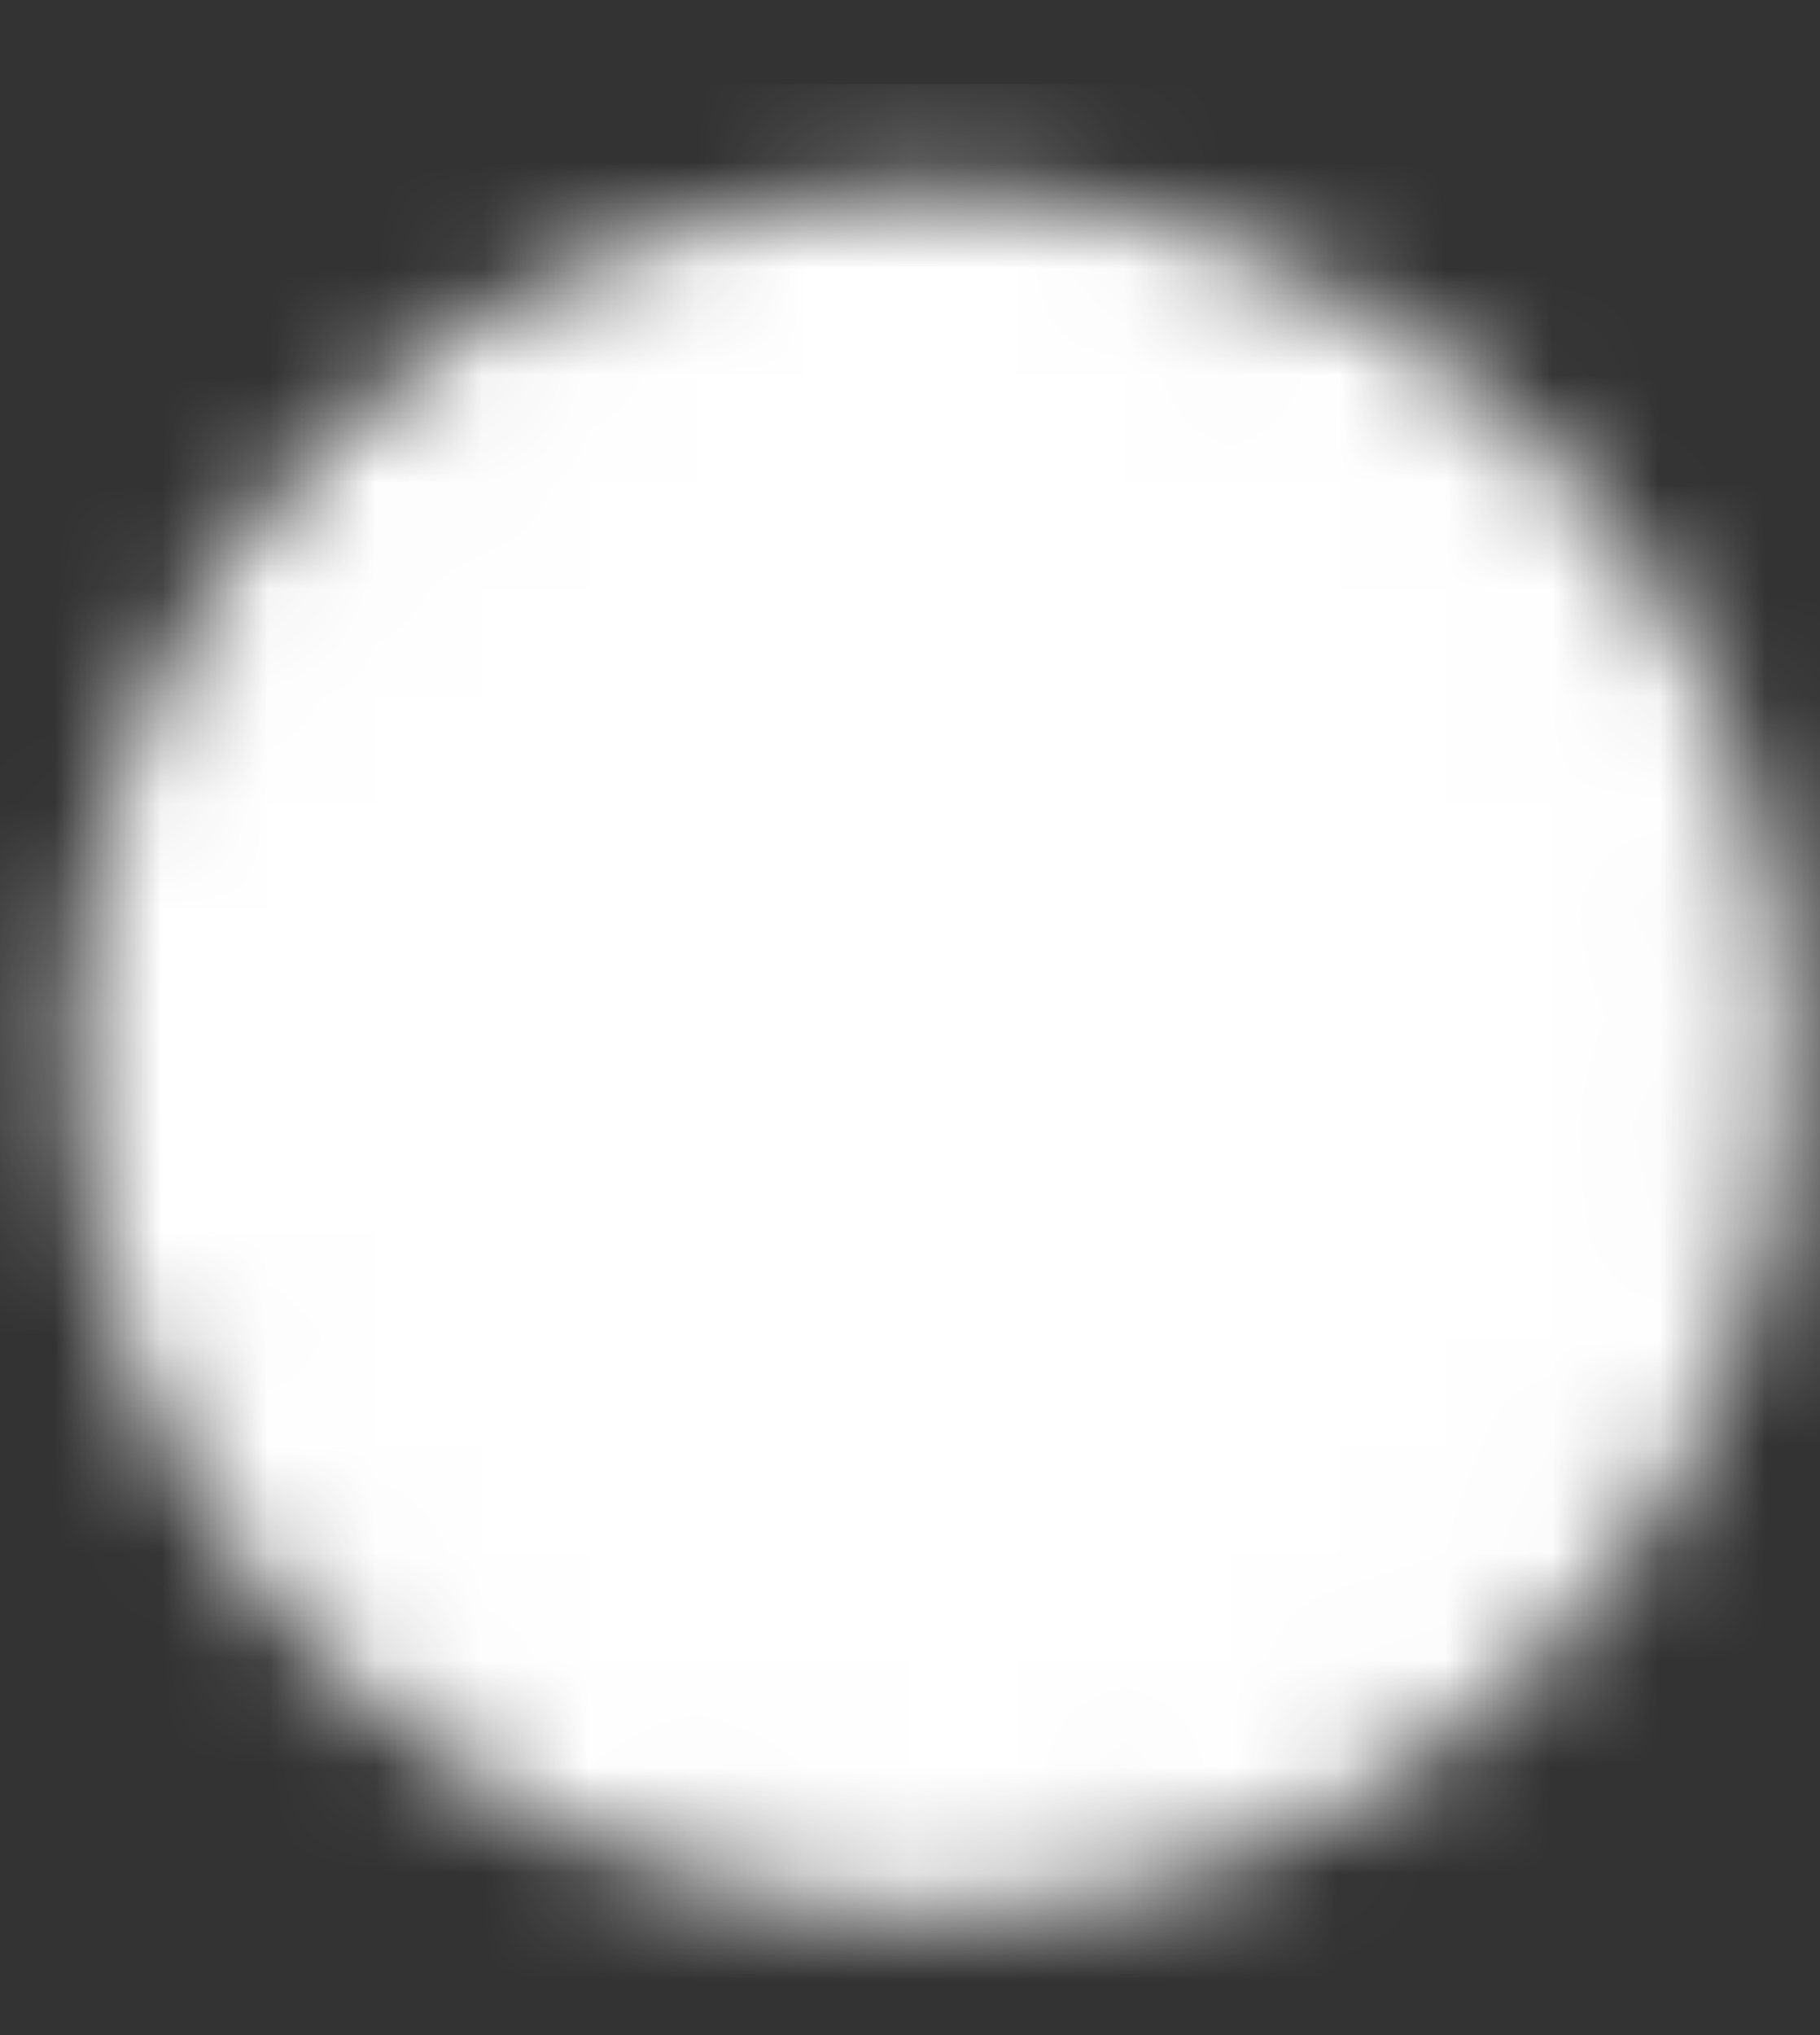
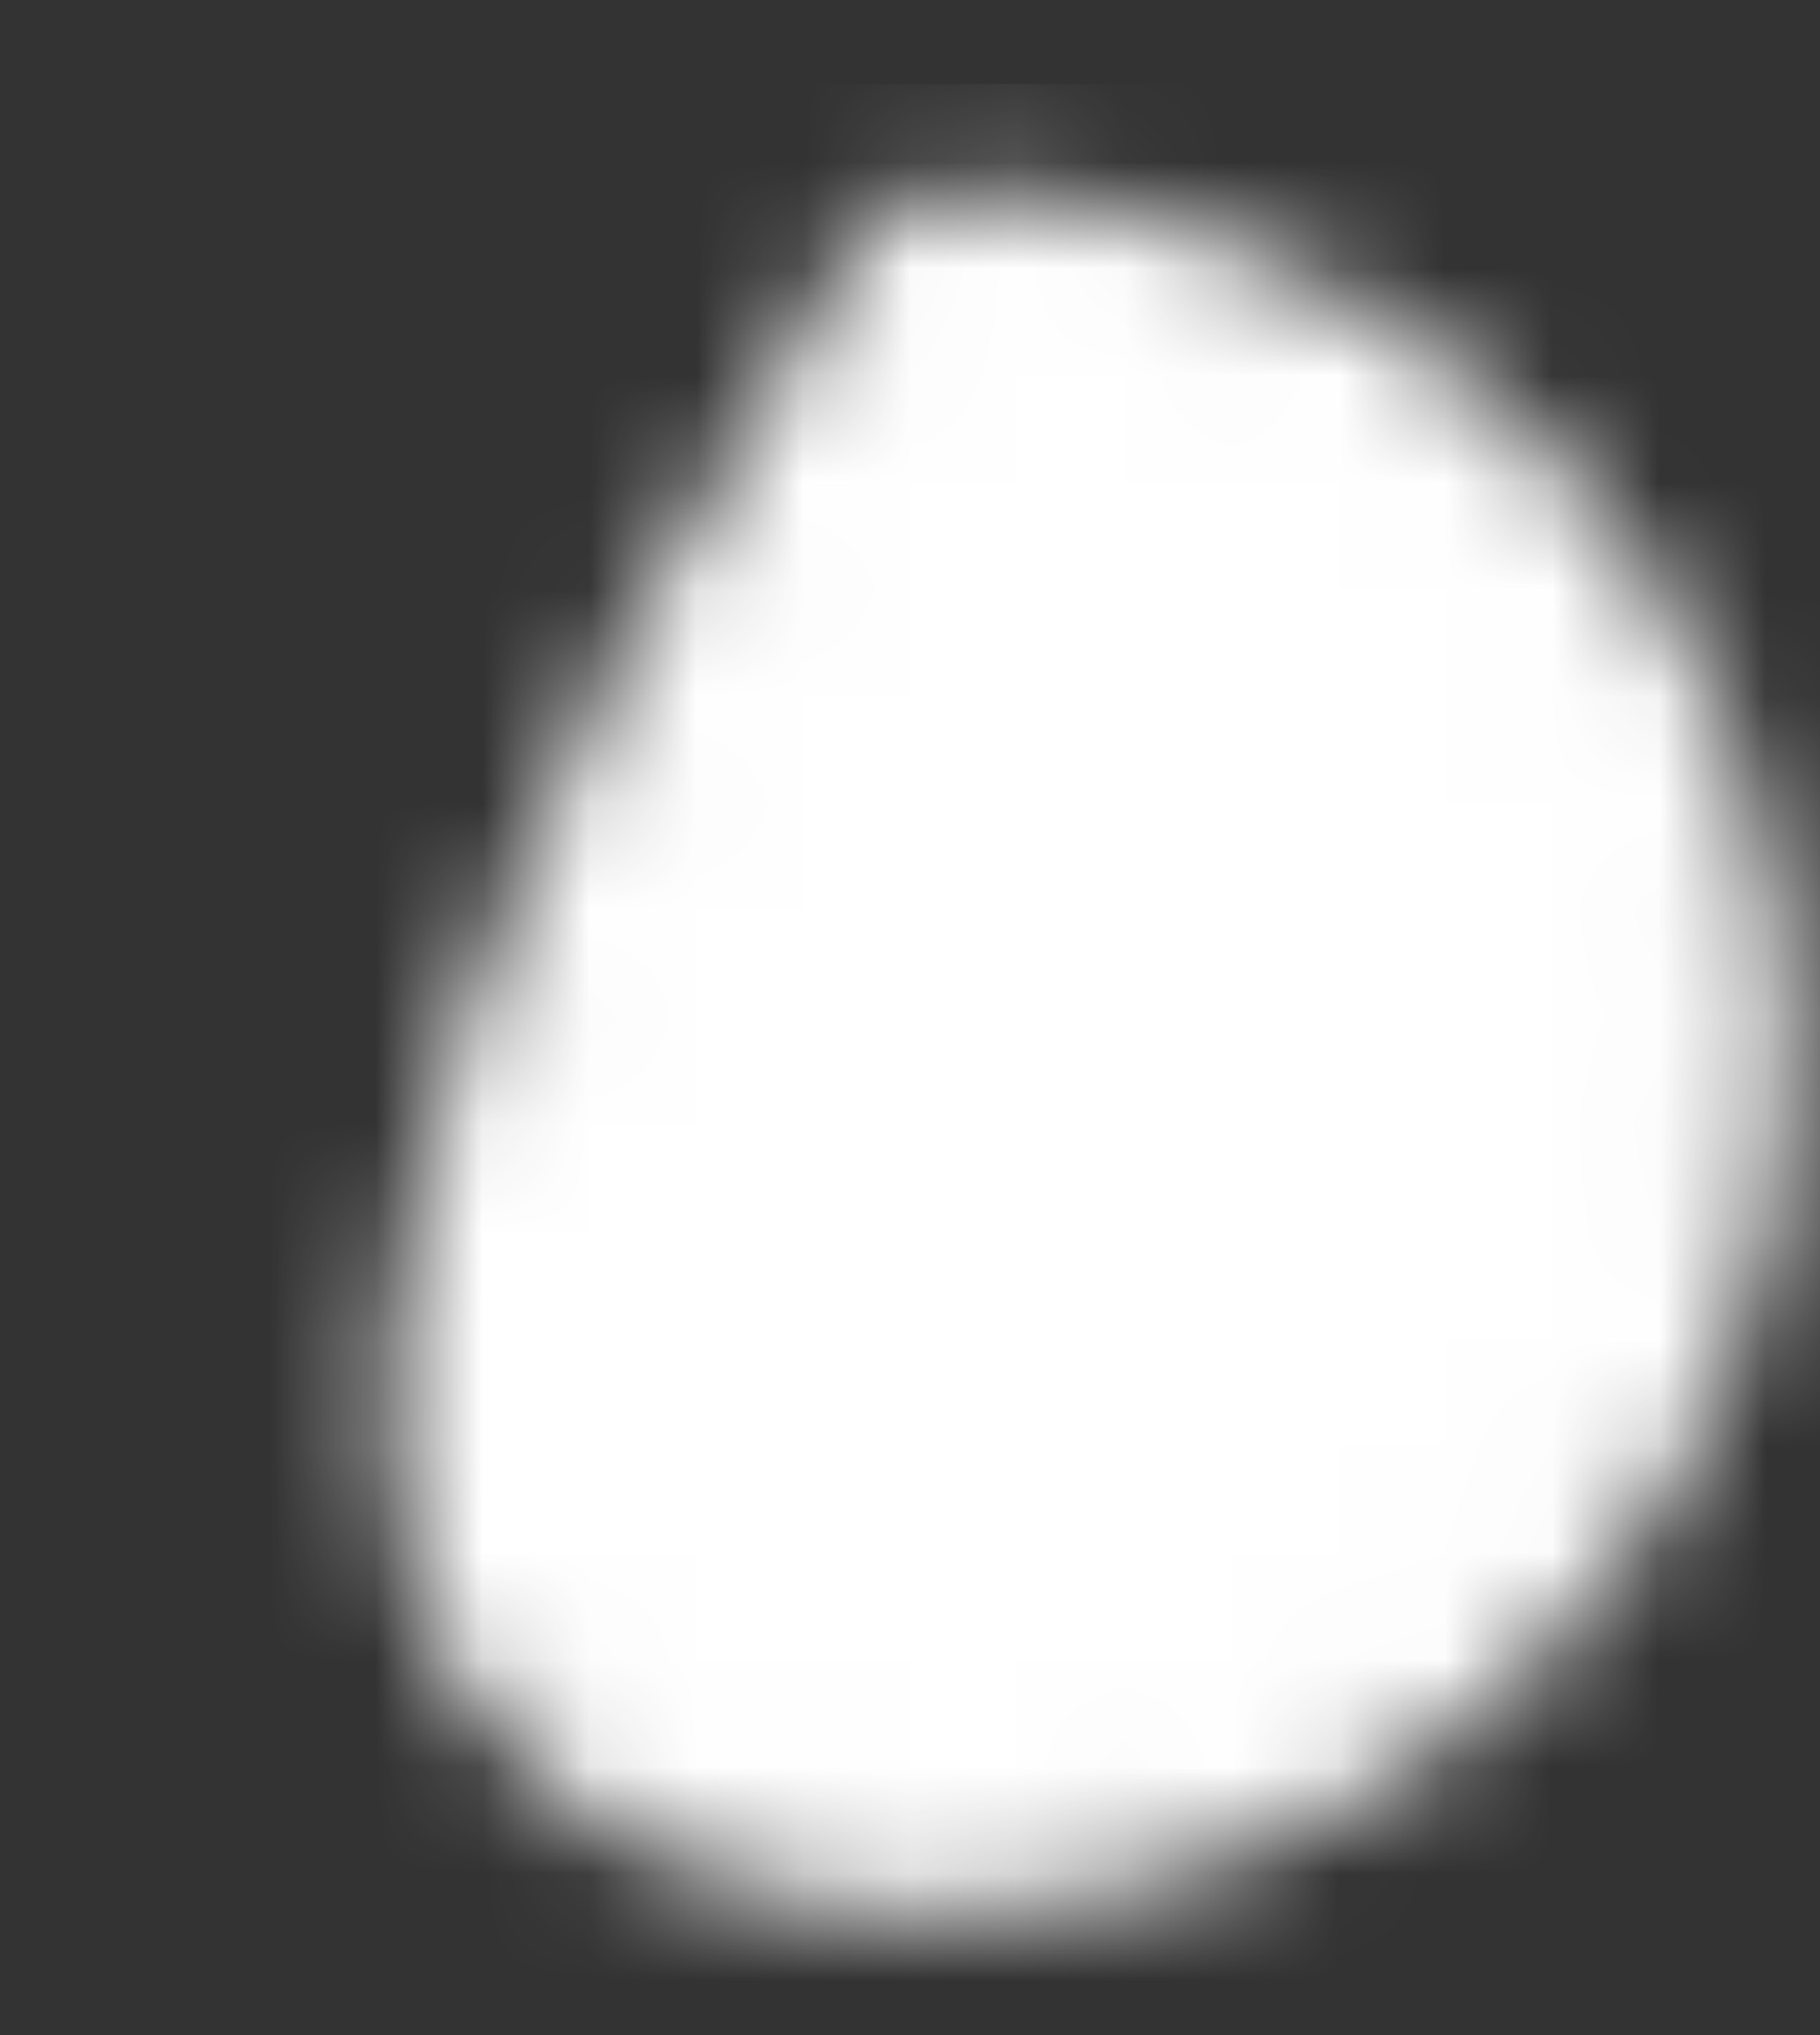
<svg xmlns="http://www.w3.org/2000/svg" width="17" height="19" viewBox="0 0 17 19" fill="none">
  <rect x="0" y="0" width="17" height="19" fill="#333333" stroke="none" />
  <mask id="mask0_79_578" style="mask-type:luminance" maskUnits="userSpaceOnUse" x="0" y="1" width="17" height="17">
-     <path d="M8.709 17.135C12.736 17.135 16 13.859 16 9.818C16 5.776 12.736 2.5 8.709 2.5C4.682 2.5 1.418 5.776 1.418 9.818C1.418 13.859 4.682 17.135 8.709 17.135Z" fill="white" stroke="white" stroke-width="1.458" stroke-linejoin="round" />
-     <path d="M7.615 13.11L10.896 9.817L7.615 6.524" stroke="black" stroke-width="1.458" stroke-linecap="round" stroke-linejoin="round" />
+     <path d="M8.709 17.135C12.736 17.135 16 13.859 16 9.818C16 5.776 12.736 2.5 8.709 2.5C1.418 13.859 4.682 17.135 8.709 17.135Z" fill="white" stroke="white" stroke-width="1.458" stroke-linejoin="round" />
  </mask>
  <g mask="url(#mask0_79_578)">
    <path d="M0 0.785L18 0.785V18.851H0L0 0.785Z" fill="white" />
  </g>
</svg>